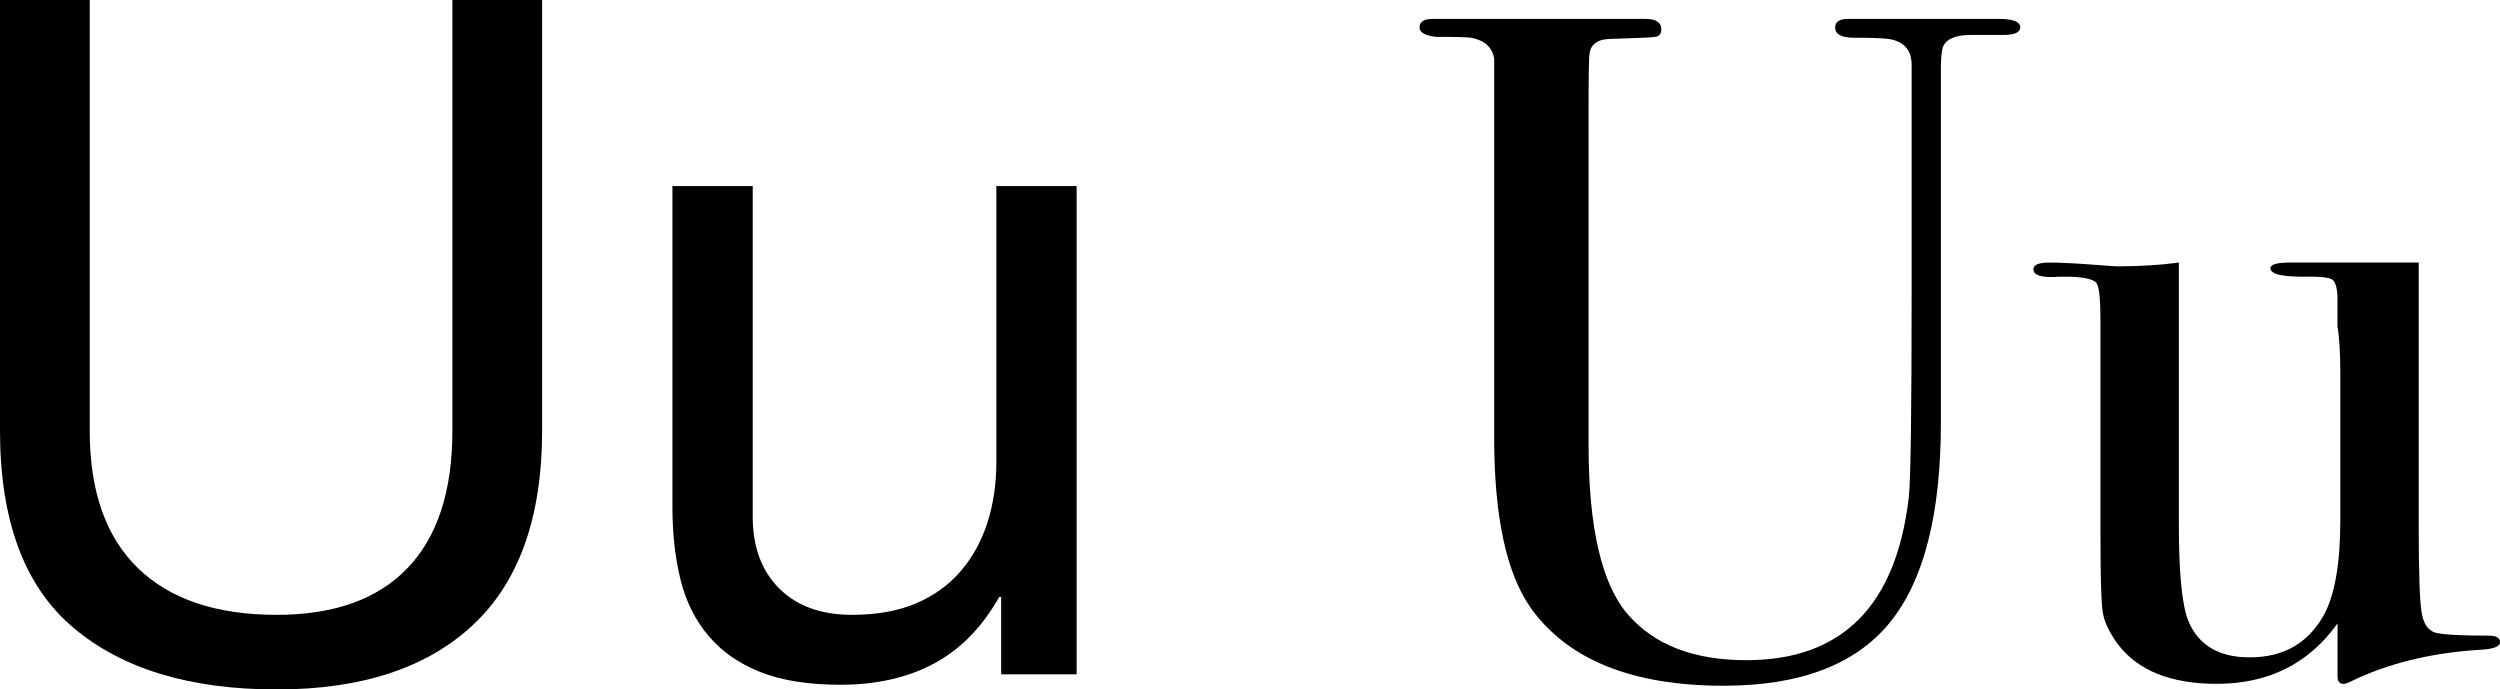
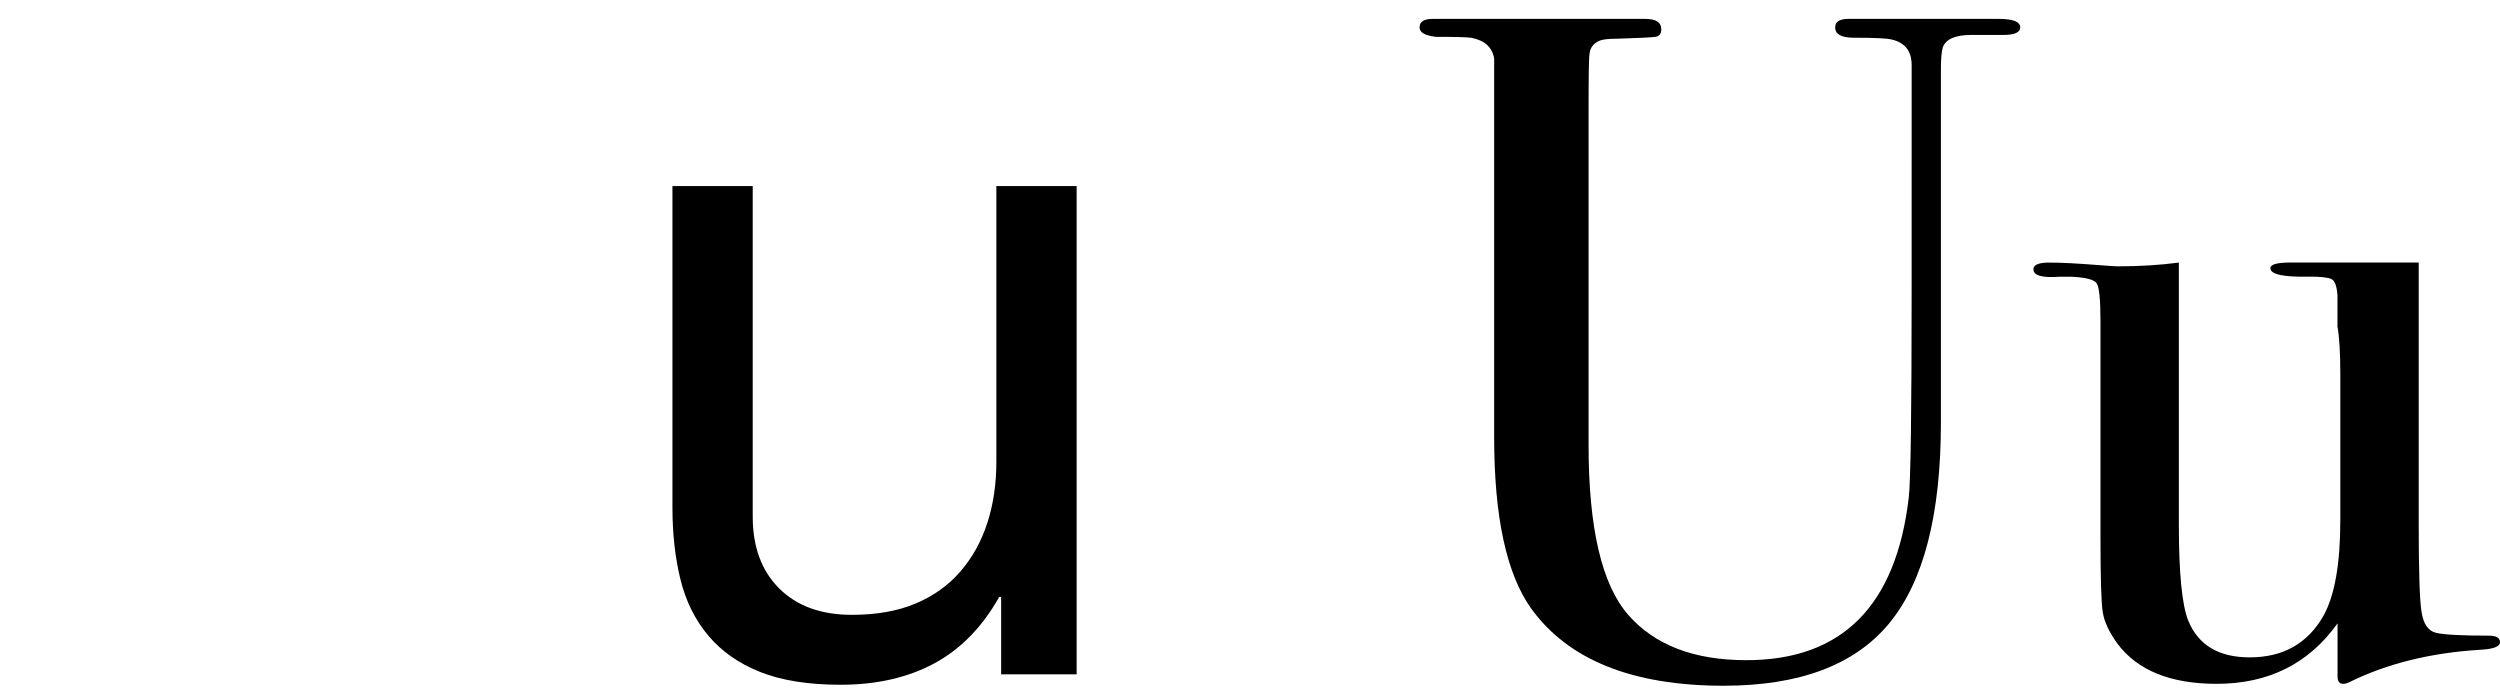
<svg xmlns="http://www.w3.org/2000/svg" version="1.1" id="Layer_1" x="0px" y="0px" width="127.053px" height="35.039px" viewBox="3.553 6.864 127.053 35.039" enable-background="new 3.553 6.864 127.053 35.039" xml:space="preserve">
  <g>
-     <path d="M27.6,38.616c-2.336,2.191-5.664,3.287-9.982,3.287c-4.416,0-7.865-1.047-10.345-3.145   c-2.479-2.096-3.72-5.432-3.72-10.008V6.864h4.56v21.888c0,3.072,0.816,5.399,2.448,6.983s3.984,2.376,7.057,2.376   c2.91,0,5.128-0.792,6.646-2.376c1.52-1.584,2.28-3.912,2.28-6.983V6.864h4.56v21.888C31.104,33.137,29.936,36.424,27.6,38.616z" />
    <path d="M54.432,41.135V37.2h-0.097c-0.863,1.535-1.968,2.663-3.312,3.384c-1.344,0.721-2.928,1.08-4.752,1.08   c-1.632,0-2.993-0.217-4.08-0.647c-1.089-0.433-1.968-1.049-2.64-1.849c-0.673-0.8-1.145-1.752-1.416-2.855   c-0.272-1.104-0.408-2.328-0.408-3.672V16.32h4.08v16.799c0,1.536,0.447,2.753,1.344,3.648s2.128,1.344,3.696,1.344   c1.248,0,2.327-0.191,3.239-0.575c0.912-0.385,1.672-0.928,2.28-1.633c0.606-0.703,1.062-1.527,1.367-2.472   c0.305-0.943,0.456-1.977,0.456-3.097V16.32h4.08v24.815H54.432z" />
    <path d="M106.224,8.253c0,0.258-0.288,0.387-0.864,0.387c-0.096,0-0.416,0-0.96,0c-0.159,0-0.384,0-0.672,0   c-0.8,0-1.279,0.208-1.439,0.624c-0.064,0.223-0.097,0.591-0.097,1.103V28.34c0,4.665-0.872,8.061-2.615,10.186   c-1.744,2.125-4.553,3.188-8.425,3.188c-4.64,0-7.903-1.312-9.792-3.937c-1.248-1.759-1.872-4.656-1.872-8.688V9.84   c-0.098-0.575-0.484-0.928-1.167-1.056c-0.193-0.031-0.794-0.048-1.798-0.048c-0.552-0.064-0.827-0.224-0.827-0.48   c0-0.288,0.225-0.432,0.673-0.432h0.863c0.16,0,0.528,0,1.104,0c0.511,0,0.976,0,1.392,0h6.864c0.159,0,0.352,0,0.576,0   c0.543,0,0.814,0.176,0.814,0.527c0,0.224-0.096,0.352-0.288,0.383c-0.19,0.032-0.832,0.063-1.92,0.096   c-0.447,0-0.752,0.032-0.912,0.096c-0.319,0.128-0.495,0.353-0.526,0.672c-0.032,0.127-0.049,1.037-0.049,2.73v17.158   c0,4.218,0.673,7.095,2.017,8.628c1.344,1.534,3.344,2.301,6,2.301c4.863,0,7.615-2.76,8.256-8.279   c0.096-0.829,0.145-4.34,0.145-10.528v-2.729V15.05v-3.302c0-0.318,0-0.67,0-1.053c0-0.415,0-0.59,0-0.526   c0-0.702-0.332-1.132-0.996-1.292c-0.222-0.063-0.869-0.096-1.943-0.096c-0.633,0-0.948-0.175-0.948-0.526   c0-0.287,0.225-0.431,0.672-0.431c0.257,0,0.465,0,0.624,0c0.385,0,1.776,0,4.177,0c0.353,0,0.752,0,1.199,0   c0.416,0,0.721,0,0.912,0h0.721C105.855,7.824,106.224,7.967,106.224,8.253z" />
    <path d="M130.606,39.504c0,0.225-0.353,0.354-1.056,0.385c-2.496,0.159-4.688,0.703-6.576,1.632   c-0.129,0.062-0.24,0.097-0.336,0.097c-0.192,0-0.288-0.129-0.288-0.385v-2.688c-1.461,2.048-3.509,3.072-6.144,3.072   c-2.35,0-4.032-0.684-5.048-2.05c-0.413-0.572-0.659-1.096-0.738-1.573c-0.08-0.477-0.118-1.764-0.118-3.861V23.216   c0-1.111-0.064-1.764-0.192-1.953c-0.128-0.191-0.561-0.303-1.296-0.334h-0.624c-0.863,0.063-1.296-0.064-1.296-0.385   c0-0.224,0.271-0.336,0.815-0.336c0.576,0,1.408,0.043,2.496,0.128c0.544,0.043,0.863,0.064,0.96,0.064   c1.12,0,2.16-0.064,3.12-0.192v13.329c0,2.452,0.159,4.077,0.479,4.873c0.511,1.241,1.552,1.862,3.12,1.862   c1.695,0,2.943-0.7,3.743-2.103c0.576-1.019,0.864-2.644,0.864-4.873v-7.403c0-1.083-0.049-1.896-0.145-2.438v-1.577   c-0.032-0.477-0.137-0.756-0.312-0.835c-0.176-0.079-0.536-0.12-1.08-0.12c-1.345,0.032-2.017-0.11-2.017-0.43   c0-0.189,0.336-0.287,1.009-0.287h0.432c0.256,0,1.104,0,2.545,0c1.92,0,3.104,0,3.552,0V33.6c0,2.304,0.047,3.761,0.144,4.367   c0.094,0.608,0.34,0.961,0.733,1.057c0.396,0.097,1.29,0.145,2.683,0.145C130.417,39.168,130.606,39.28,130.606,39.504z" />
  </g>
</svg>